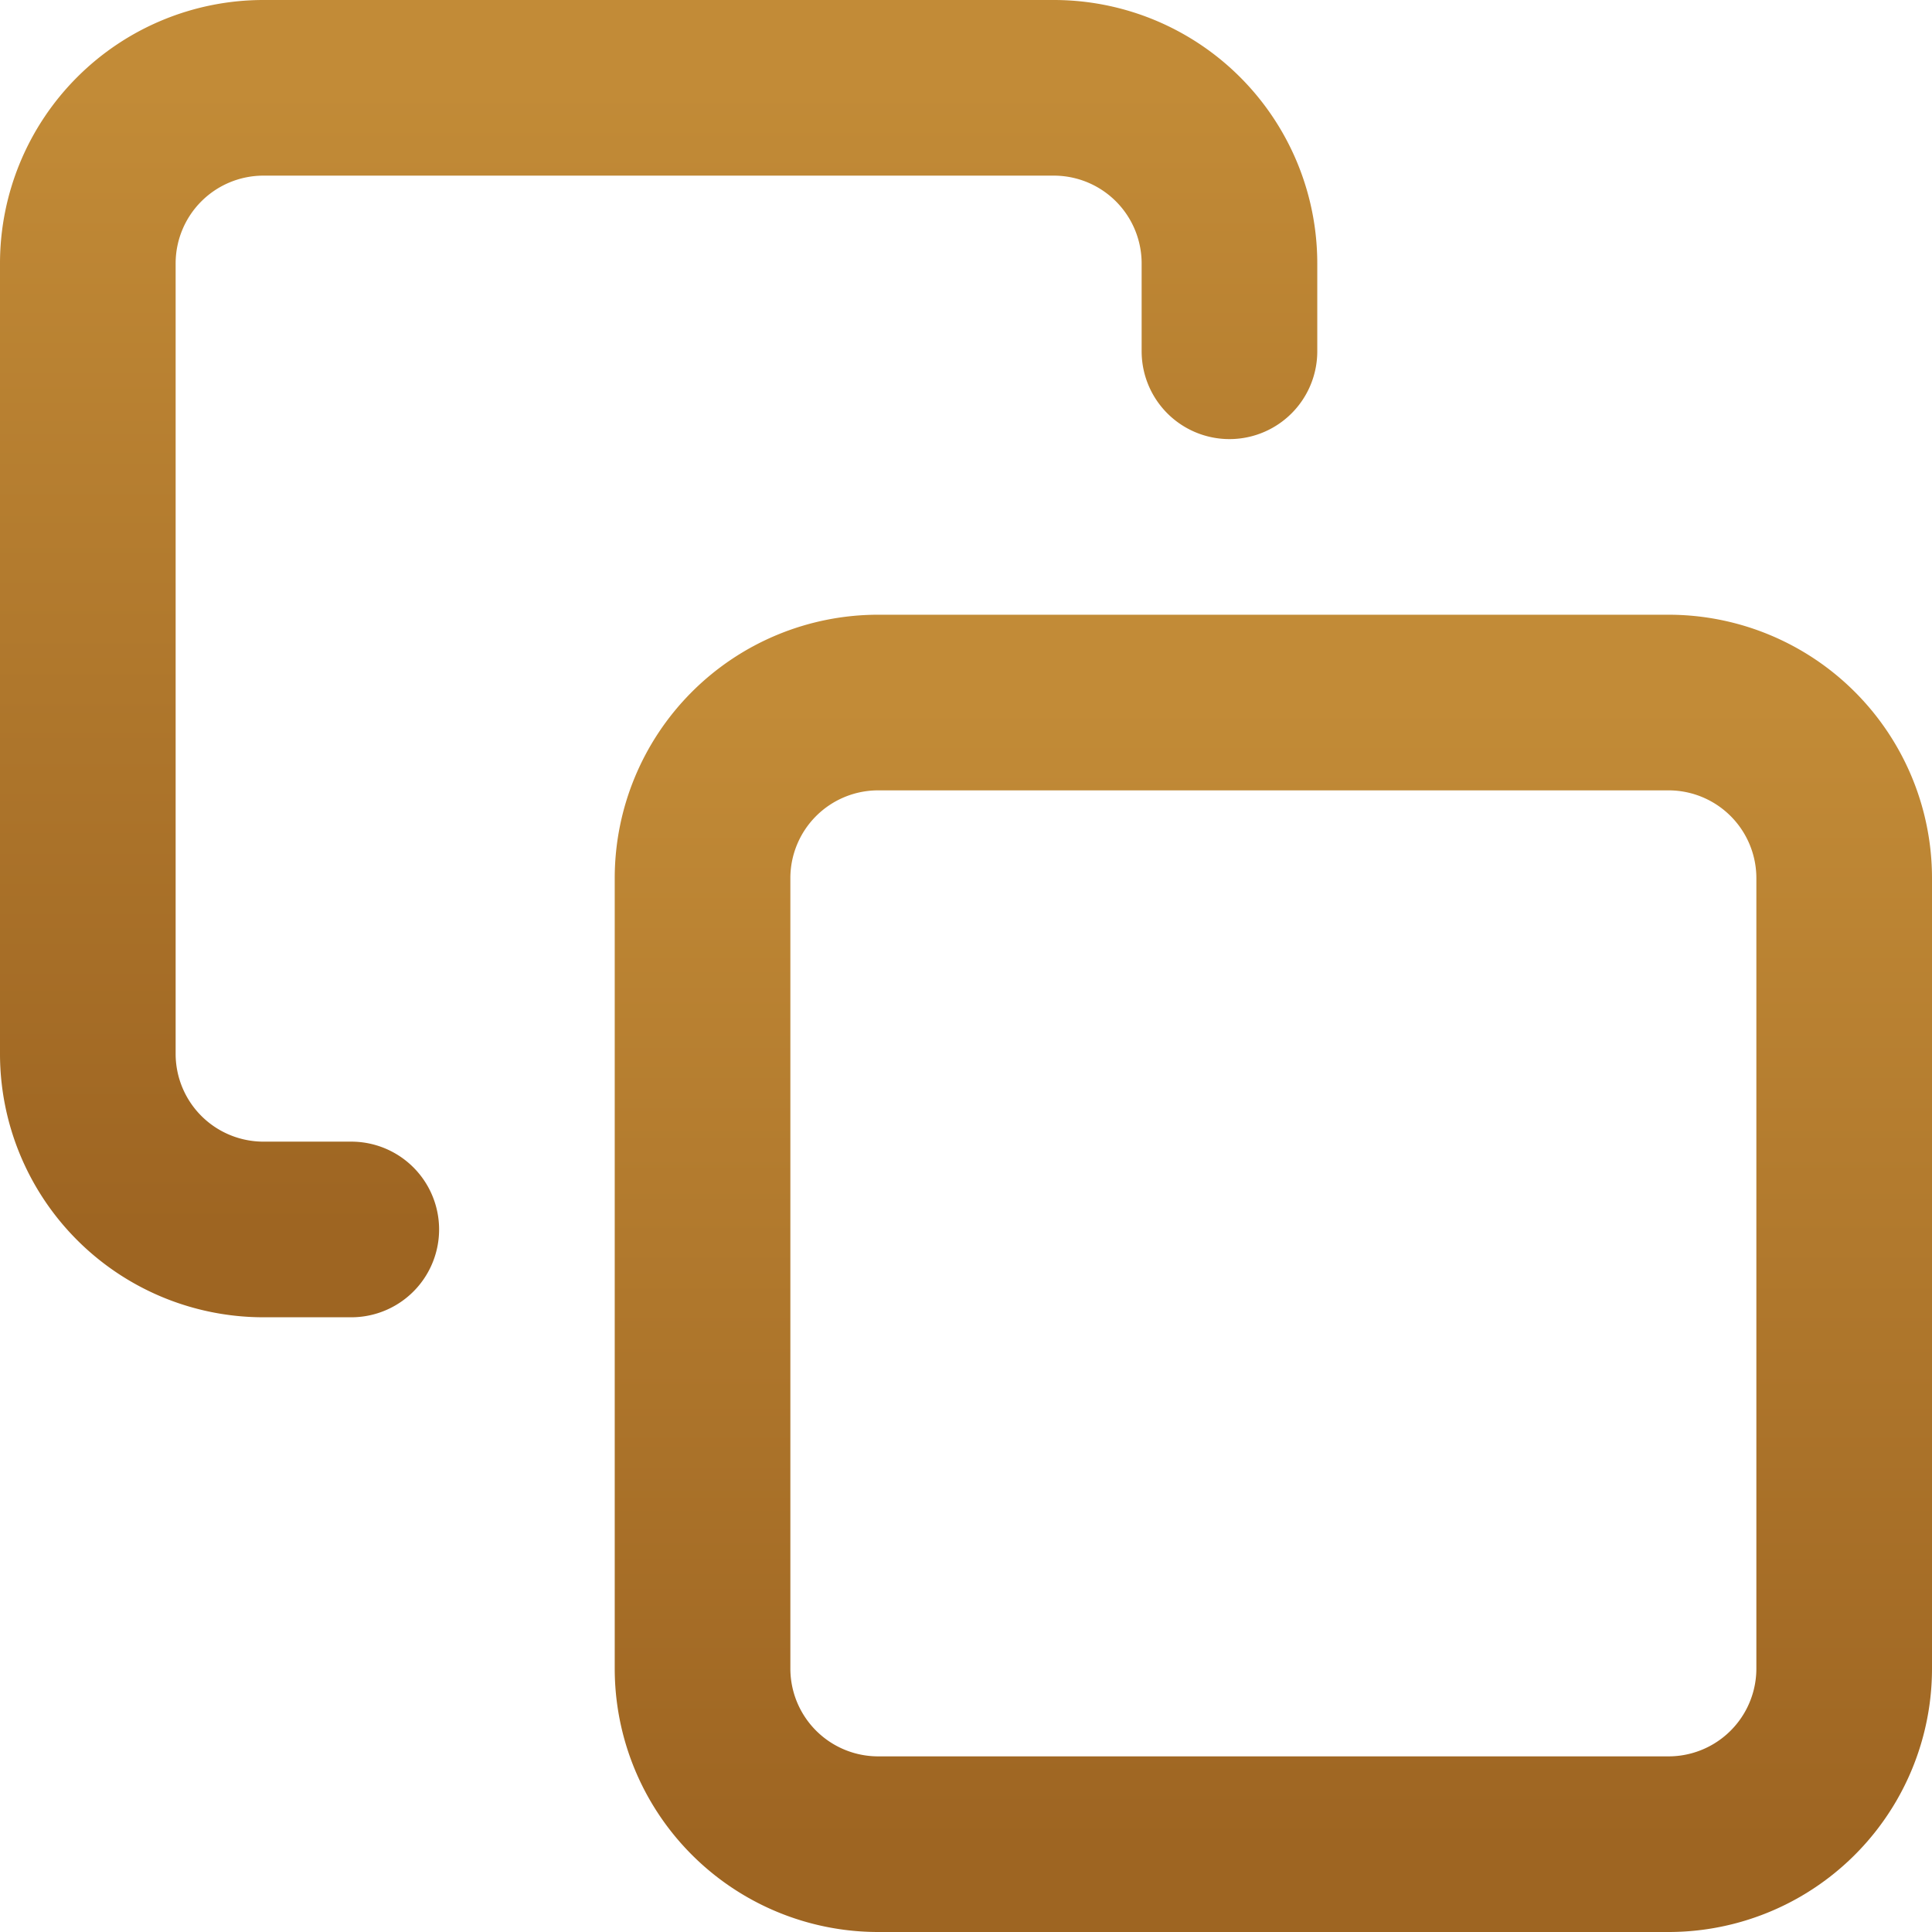
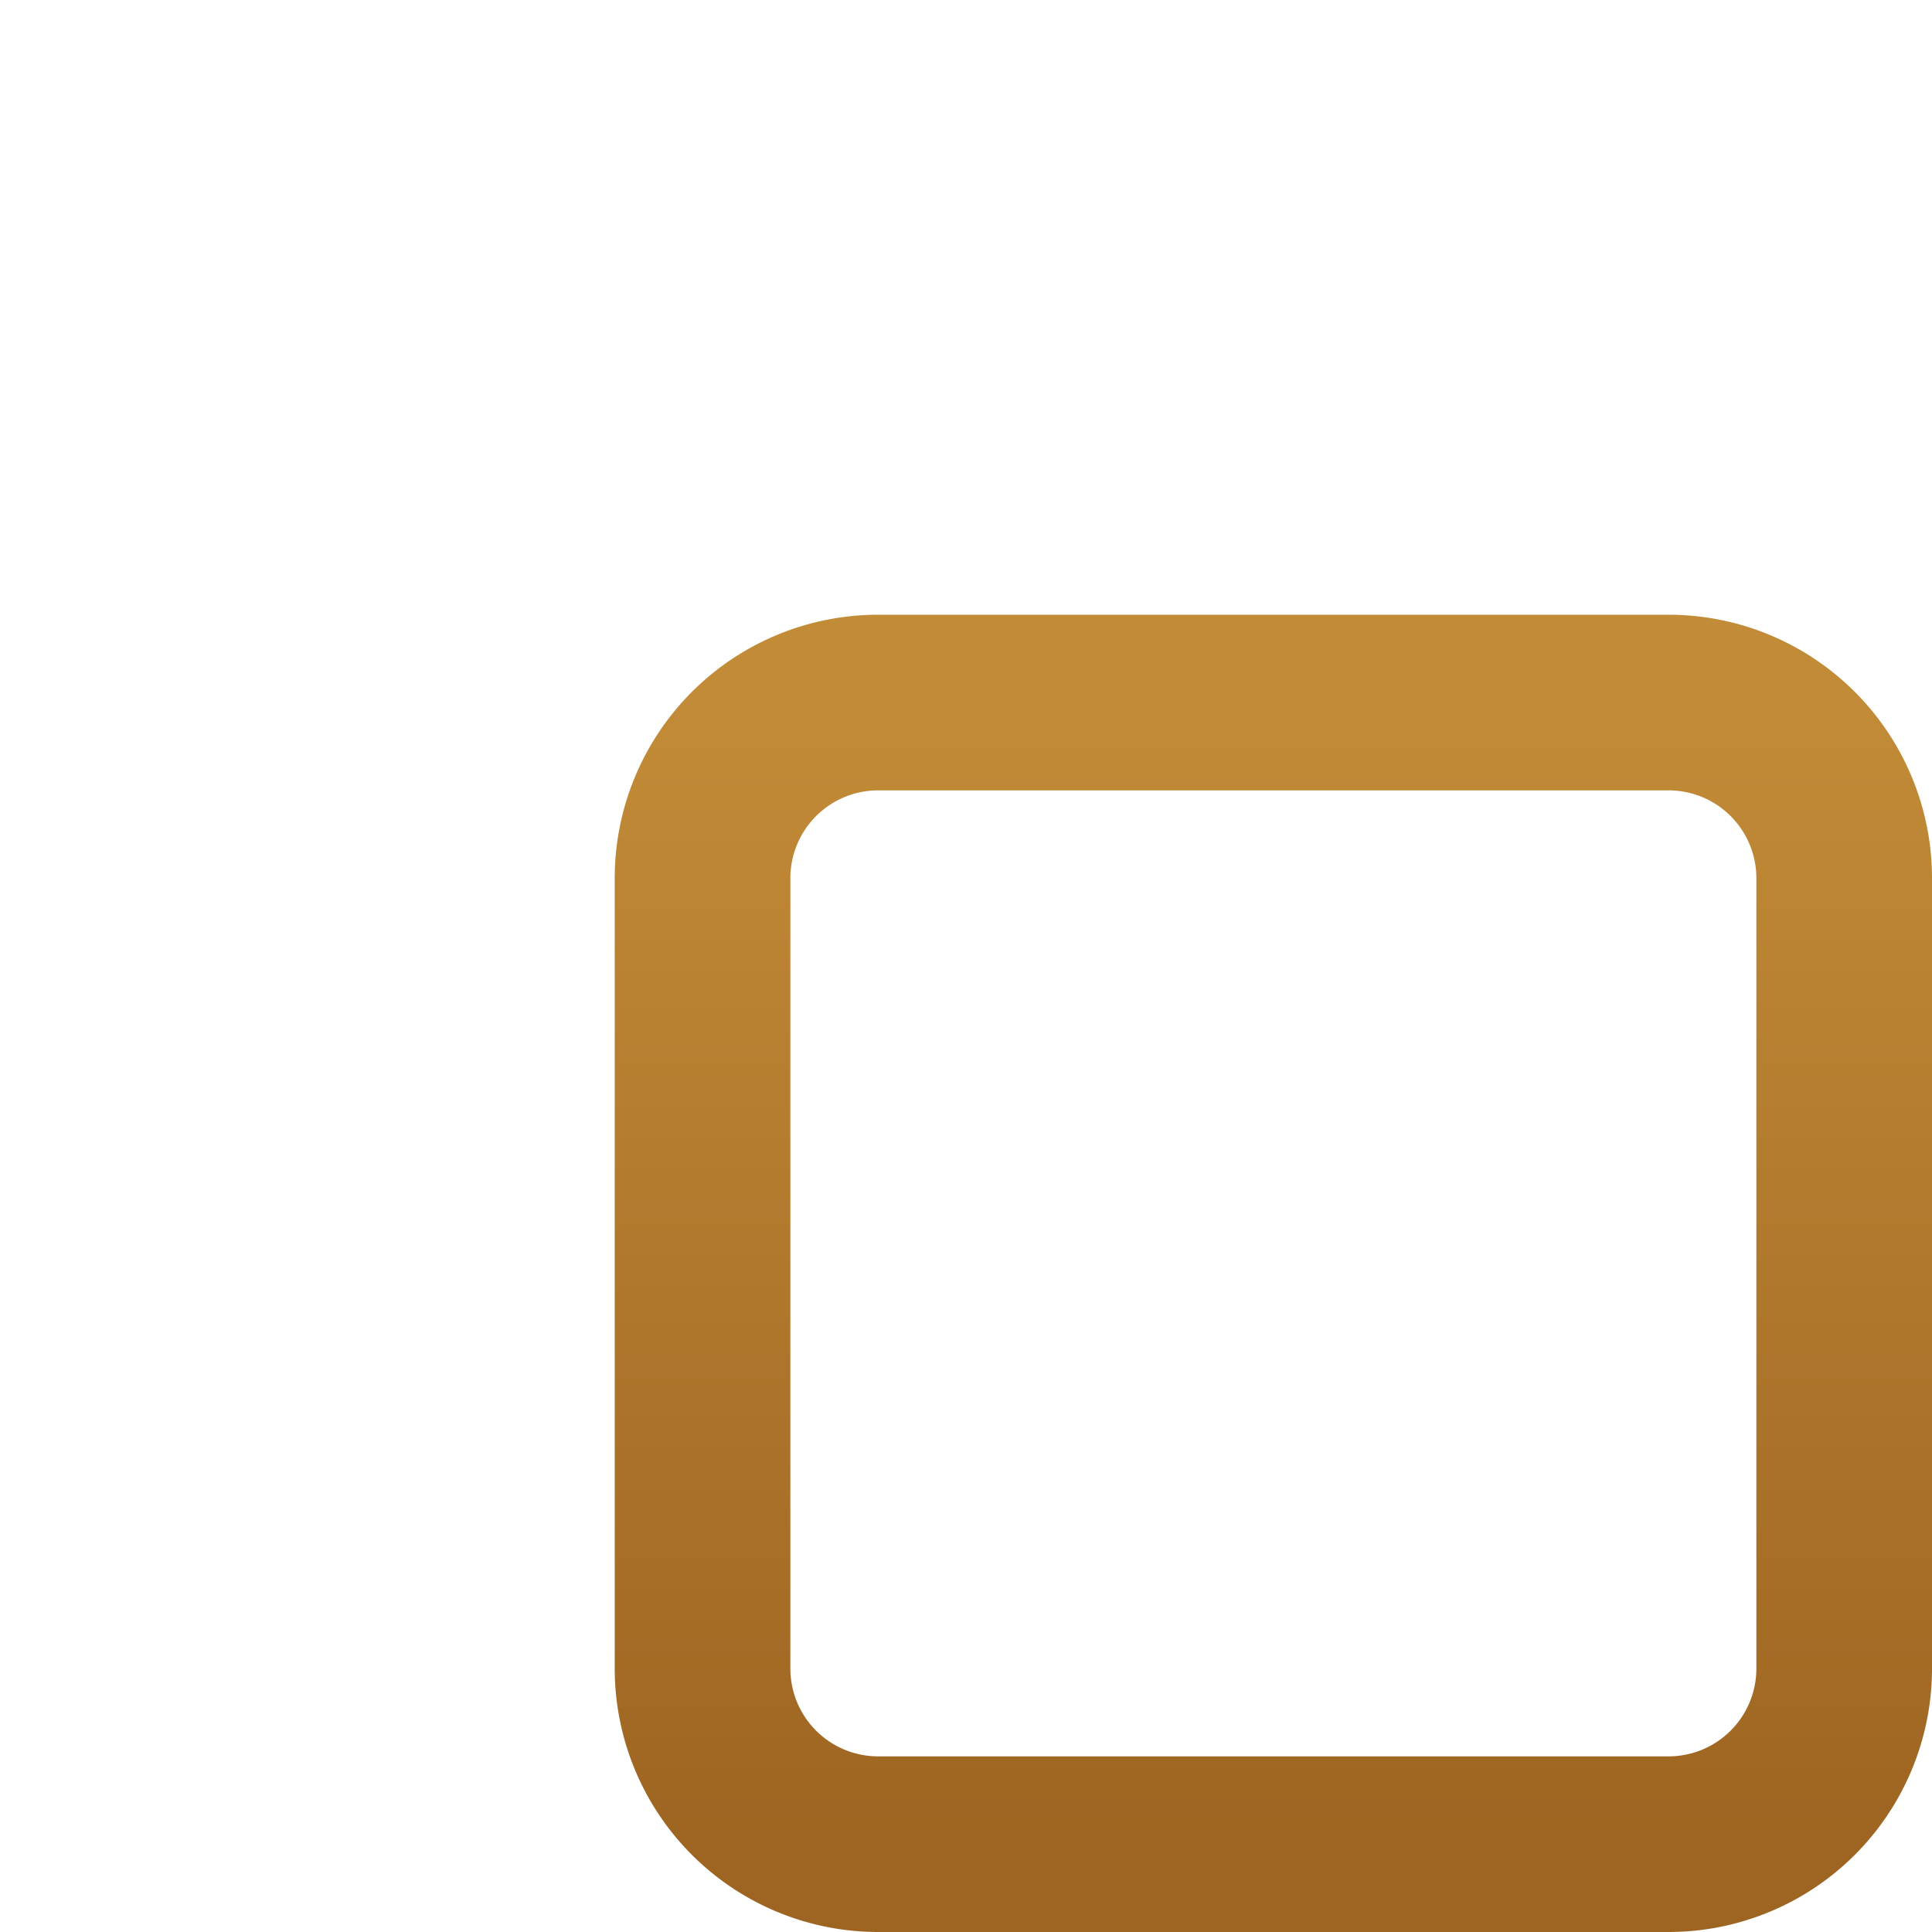
<svg xmlns="http://www.w3.org/2000/svg" width="22" height="22" fill="none">
  <path d="M19 8h-9a2 2 0 00-2 2v9a2 2 0 002 2h9a2 2 0 002-2v-9a2 2 0 00-2-2z" stroke="url(#prefix__paint0_linear_21_1003)" stroke-width="2" stroke-linecap="round" stroke-linejoin="round" />
-   <path d="M4 14H3a2 2 0 01-2-2V3a2 2 0 012-2h9a2 2 0 012 2v1" stroke="url(#prefix__paint1_linear_21_1003)" stroke-width="2" stroke-linecap="round" stroke-linejoin="round" />
  <defs>
    <linearGradient id="prefix__paint0_linear_21_1003" x1="14.5" y1="8" x2="14.5" y2="21" gradientUnits="userSpaceOnUse">
      <stop stop-color="#C28B37" />
      <stop offset="1" stop-color="#9E6522" />
    </linearGradient>
    <linearGradient id="prefix__paint1_linear_21_1003" x1="7.5" y1="1" x2="7.5" y2="14" gradientUnits="userSpaceOnUse">
      <stop stop-color="#C28B37" />
      <stop offset="1" stop-color="#9E6522" />
    </linearGradient>
  </defs>
</svg>